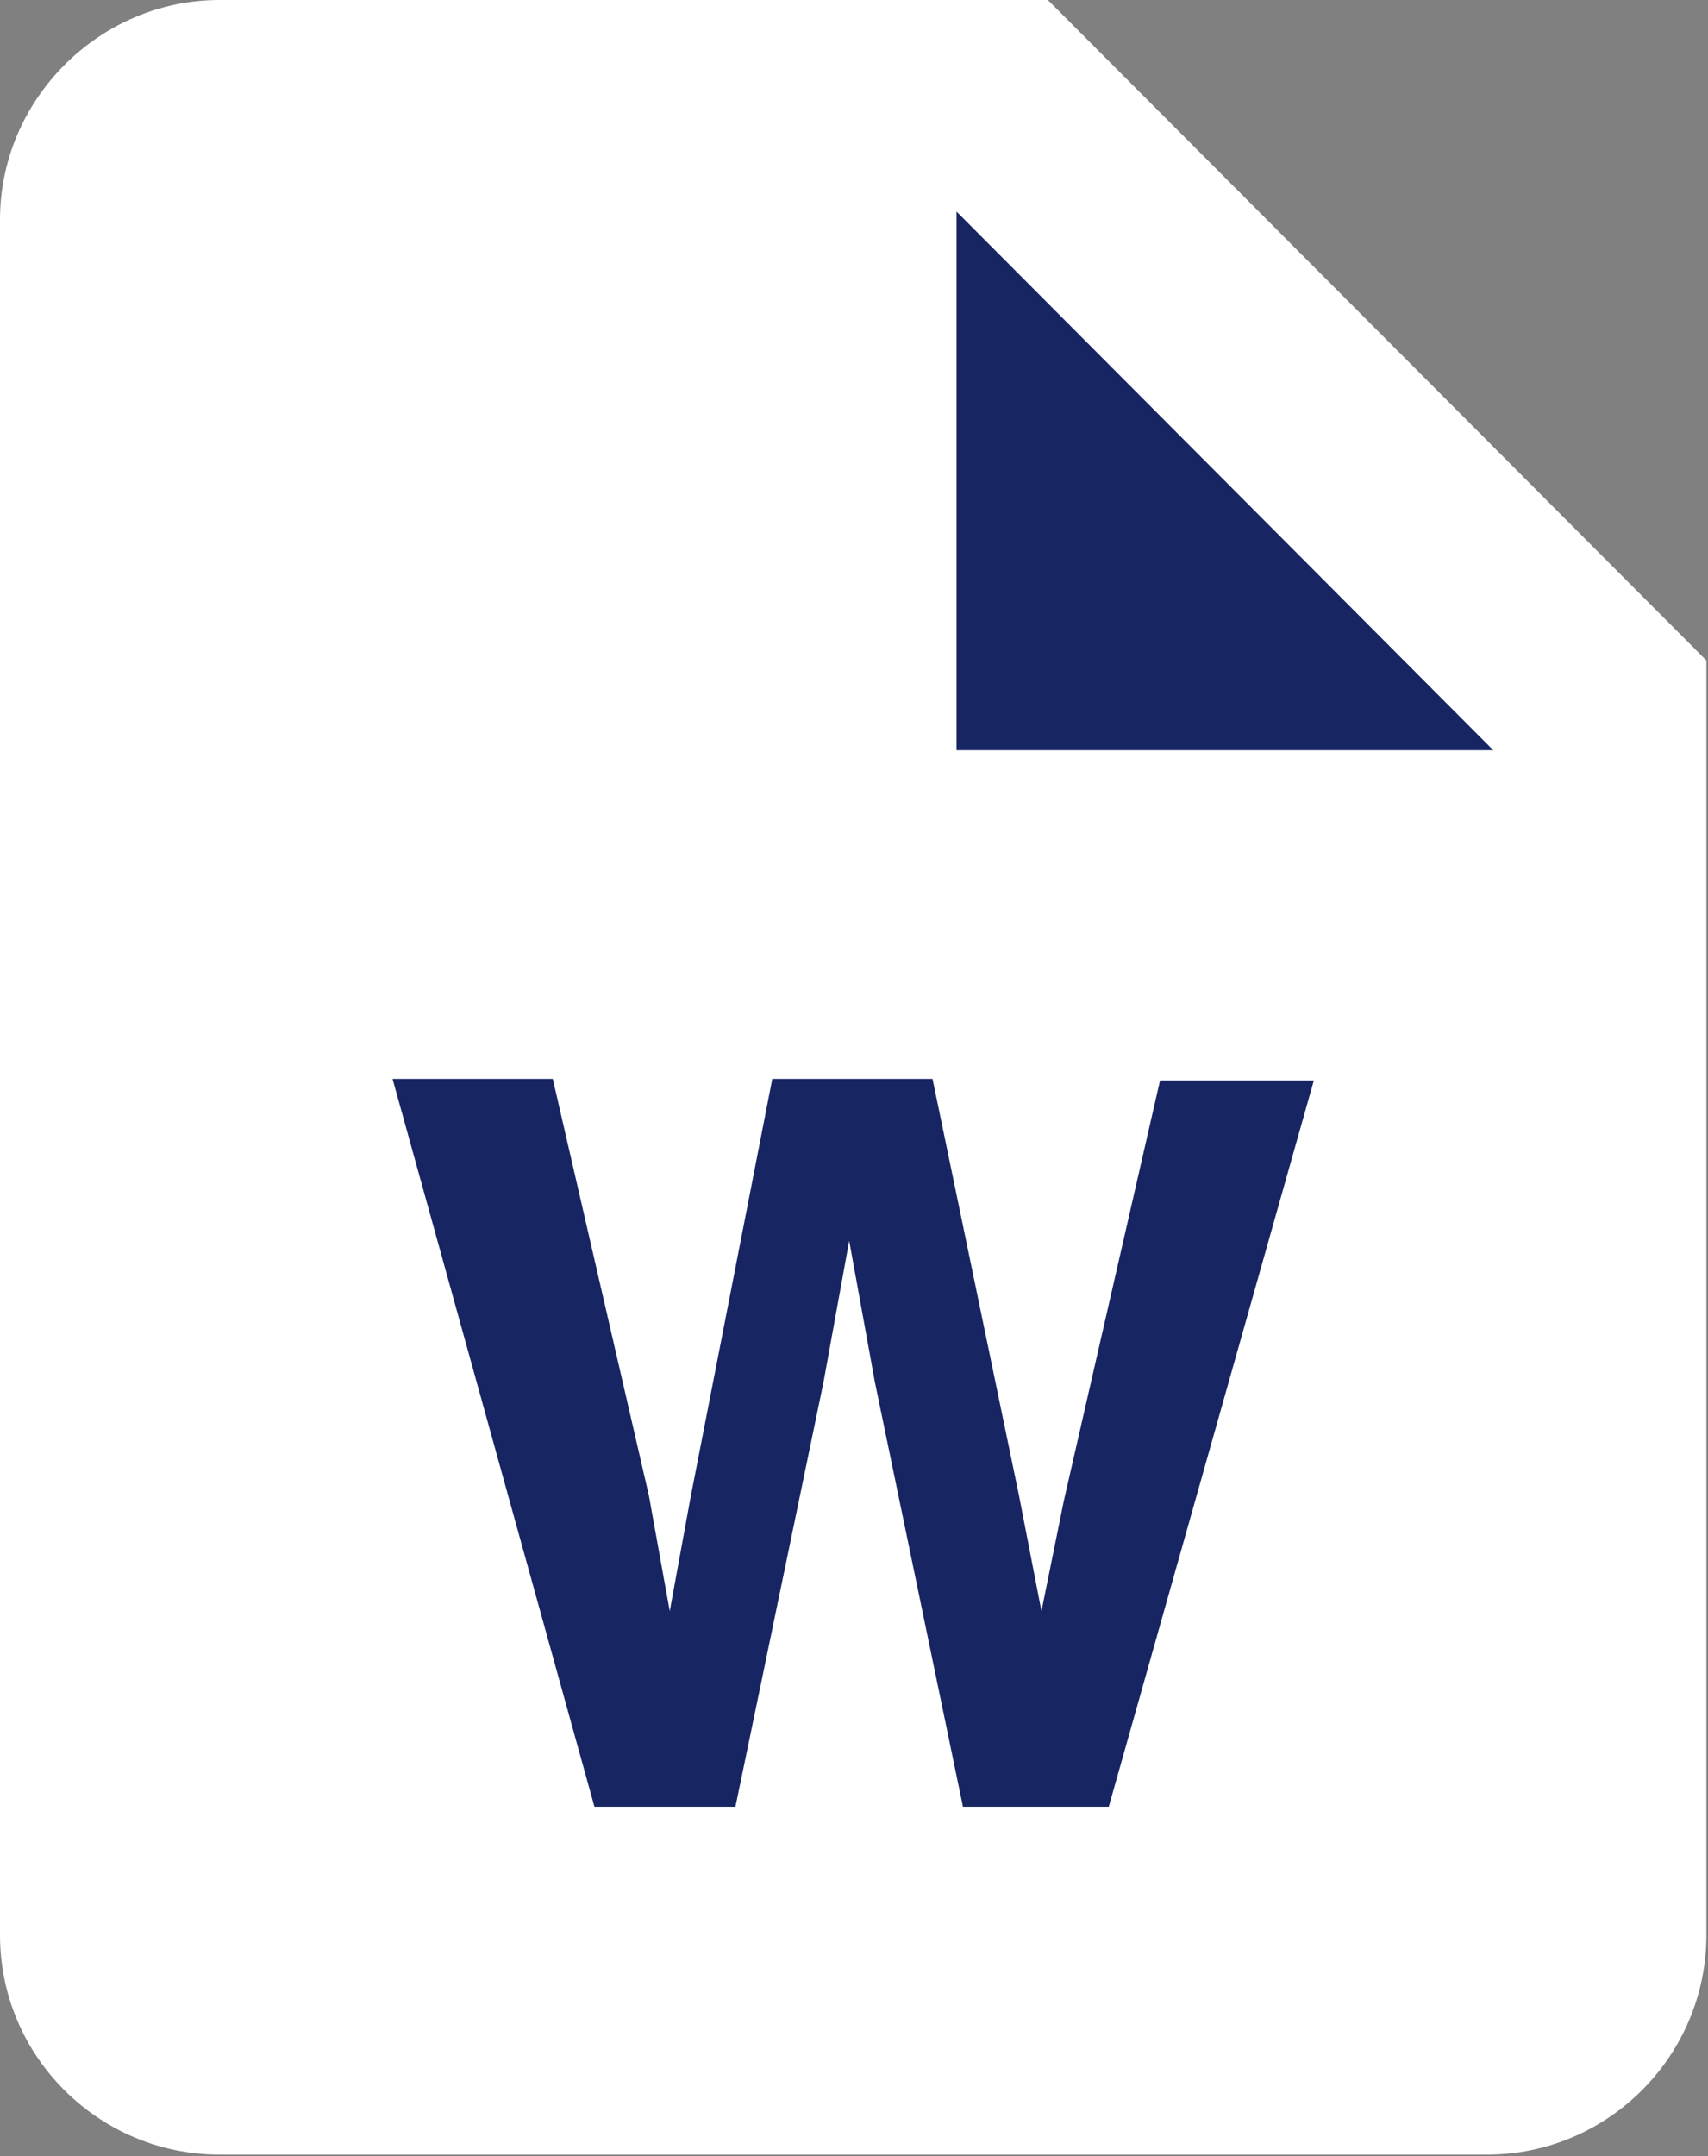
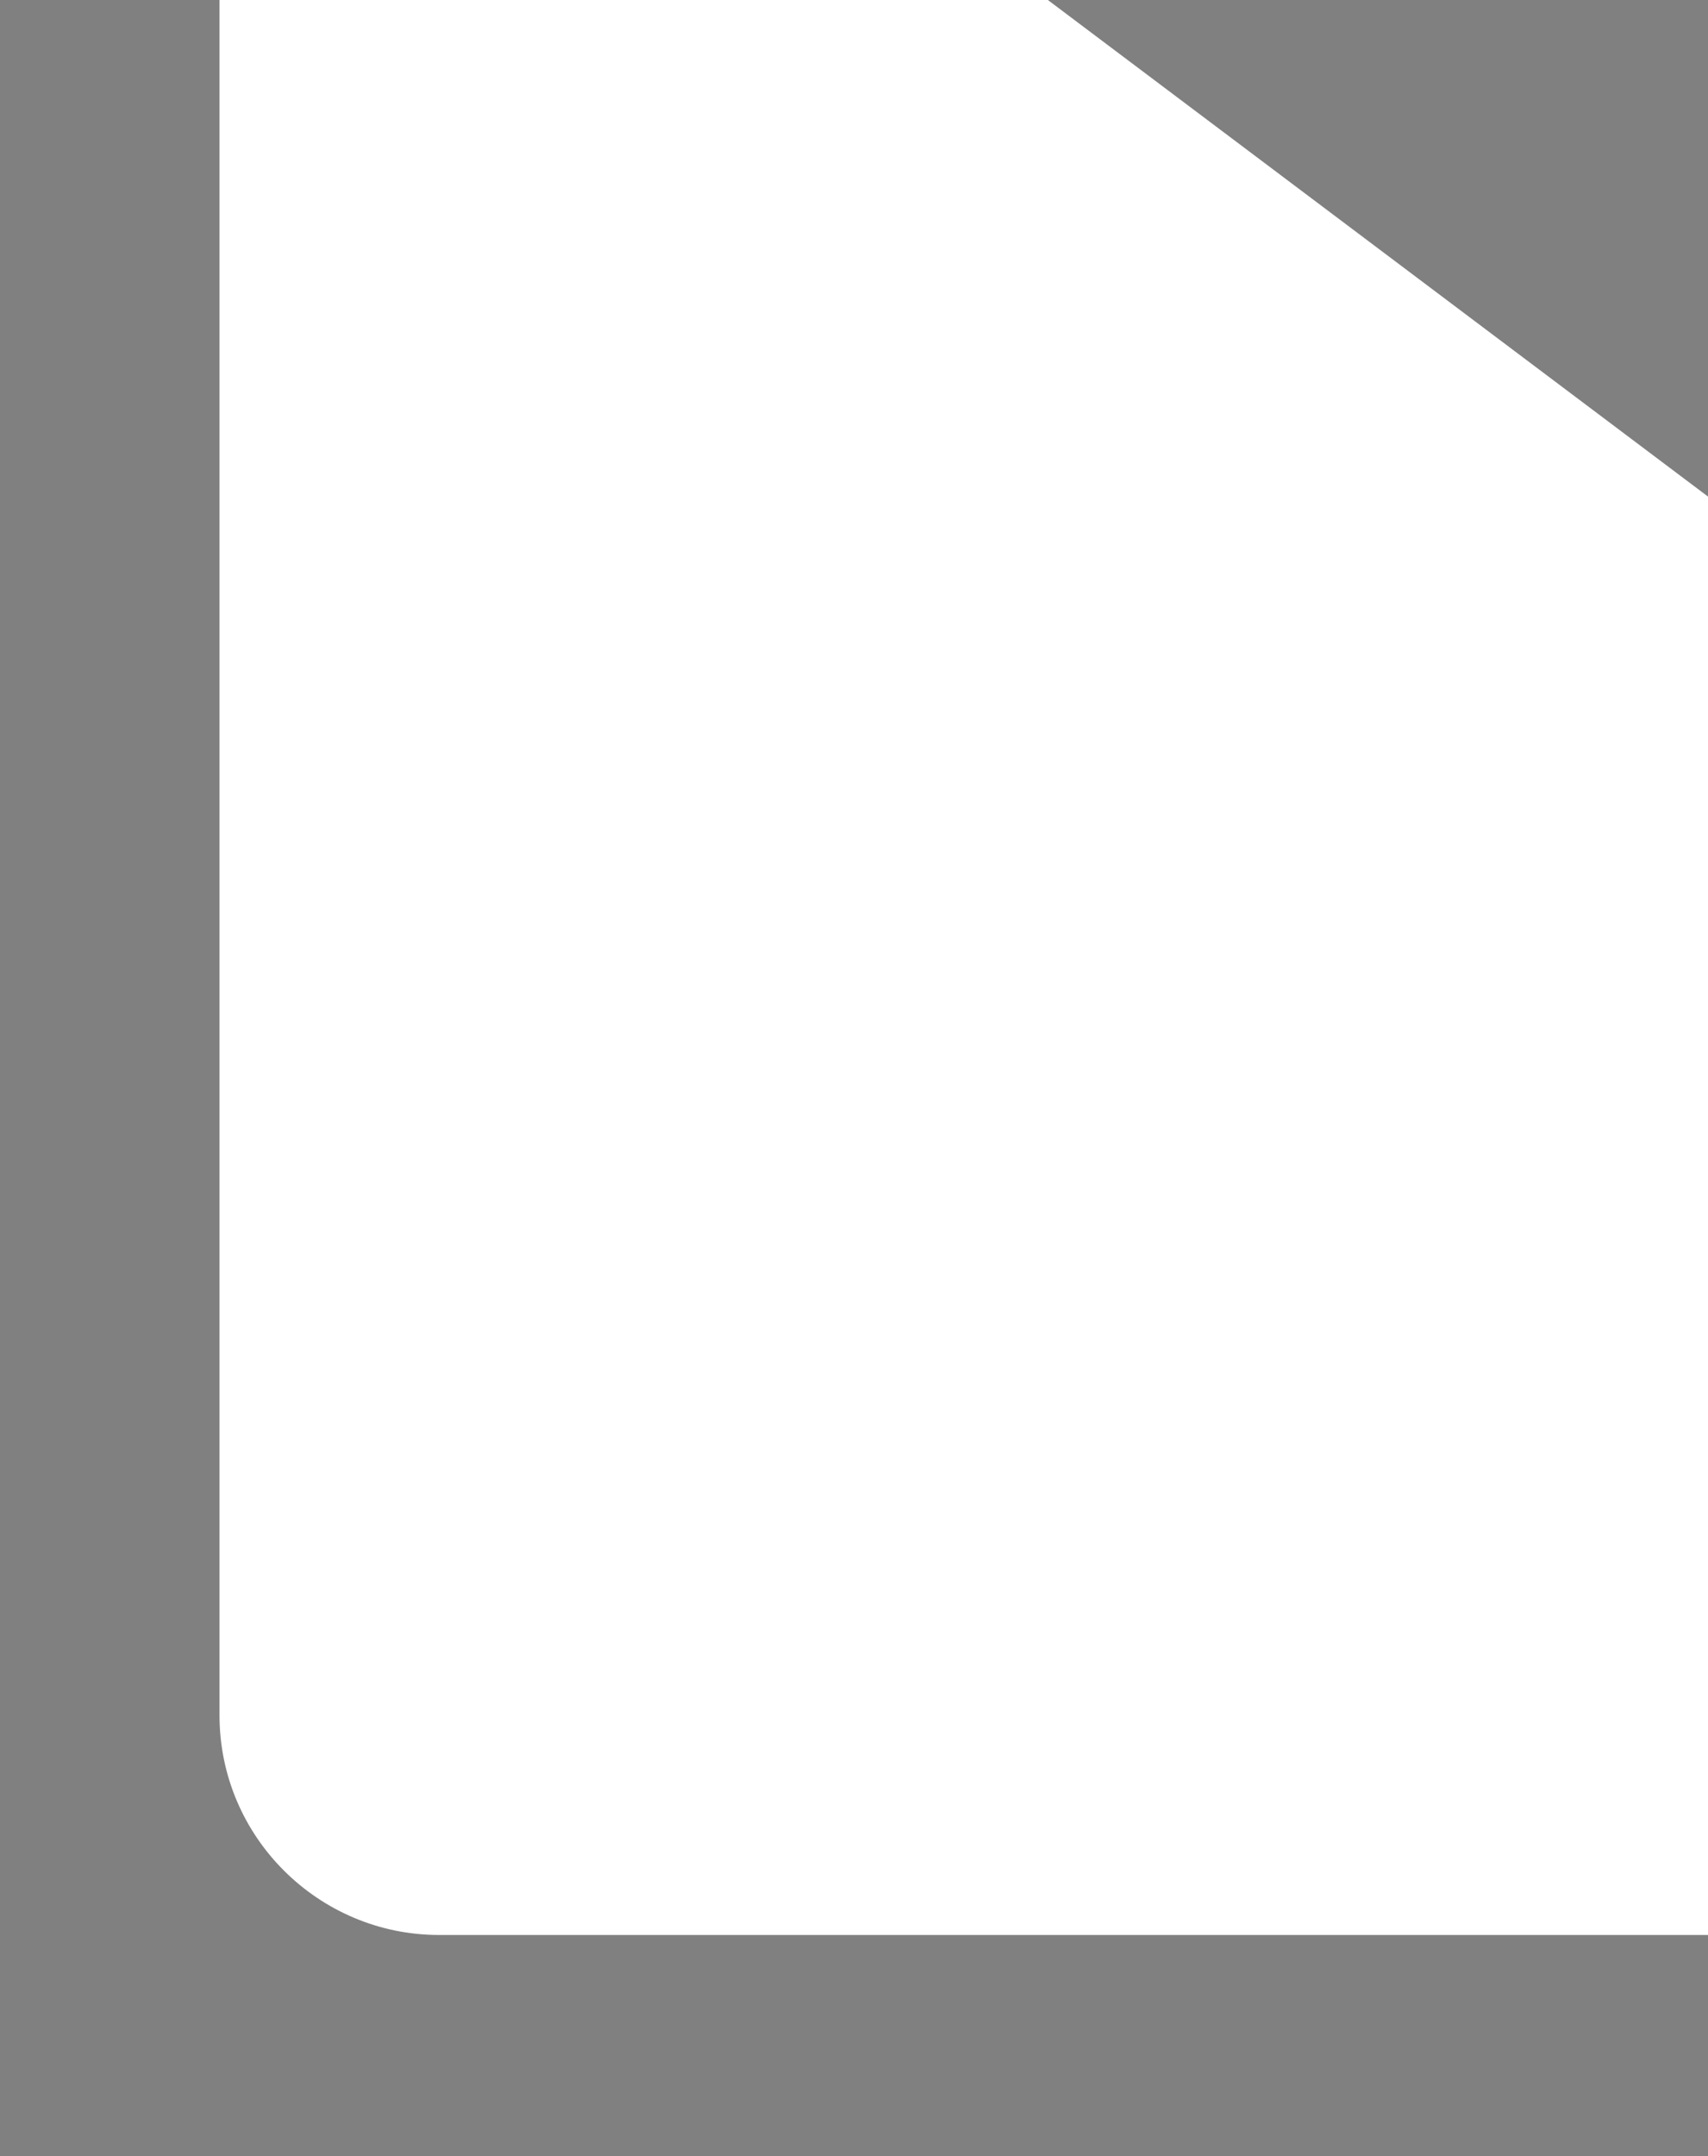
<svg xmlns="http://www.w3.org/2000/svg" xml:space="preserve" style="enable-background:new 0 0 106.6 134.5" viewBox="0 0 106.6 134.5">
  <rect x="0" y="0" width="106.6" height="134.5" fill="#808080" stroke="none" />
-   <path d="M65.4 0H13.7C6.2 0 0 6.2 0 13.7v107c0 7.6 6.2 13.7 13.7 13.7h79.1c7.6 0 13.7-6.2 13.7-13.7V41.2L65.4 0z" style="fill:#fff" />
-   <path d="M93.2 46.8H59.7V13.2zM34.5 67.3l6 26 1.3 7.2 1.3-7.1 5.1-26.1h10l5.4 26 1.4 7.2 1.4-6.9 6-26.2H82l-12.8 45.3h-9.1l-5.5-26.5-1.6-8.8-1.6 8.8-5.5 26.5h-8.8L24.5 67.3h10z" style="fill:#172563" />
+   <path d="M65.4 0H13.7v107c0 7.6 6.2 13.7 13.7 13.7h79.1c7.6 0 13.7-6.2 13.7-13.7V41.2L65.4 0z" style="fill:#fff" />
</svg>